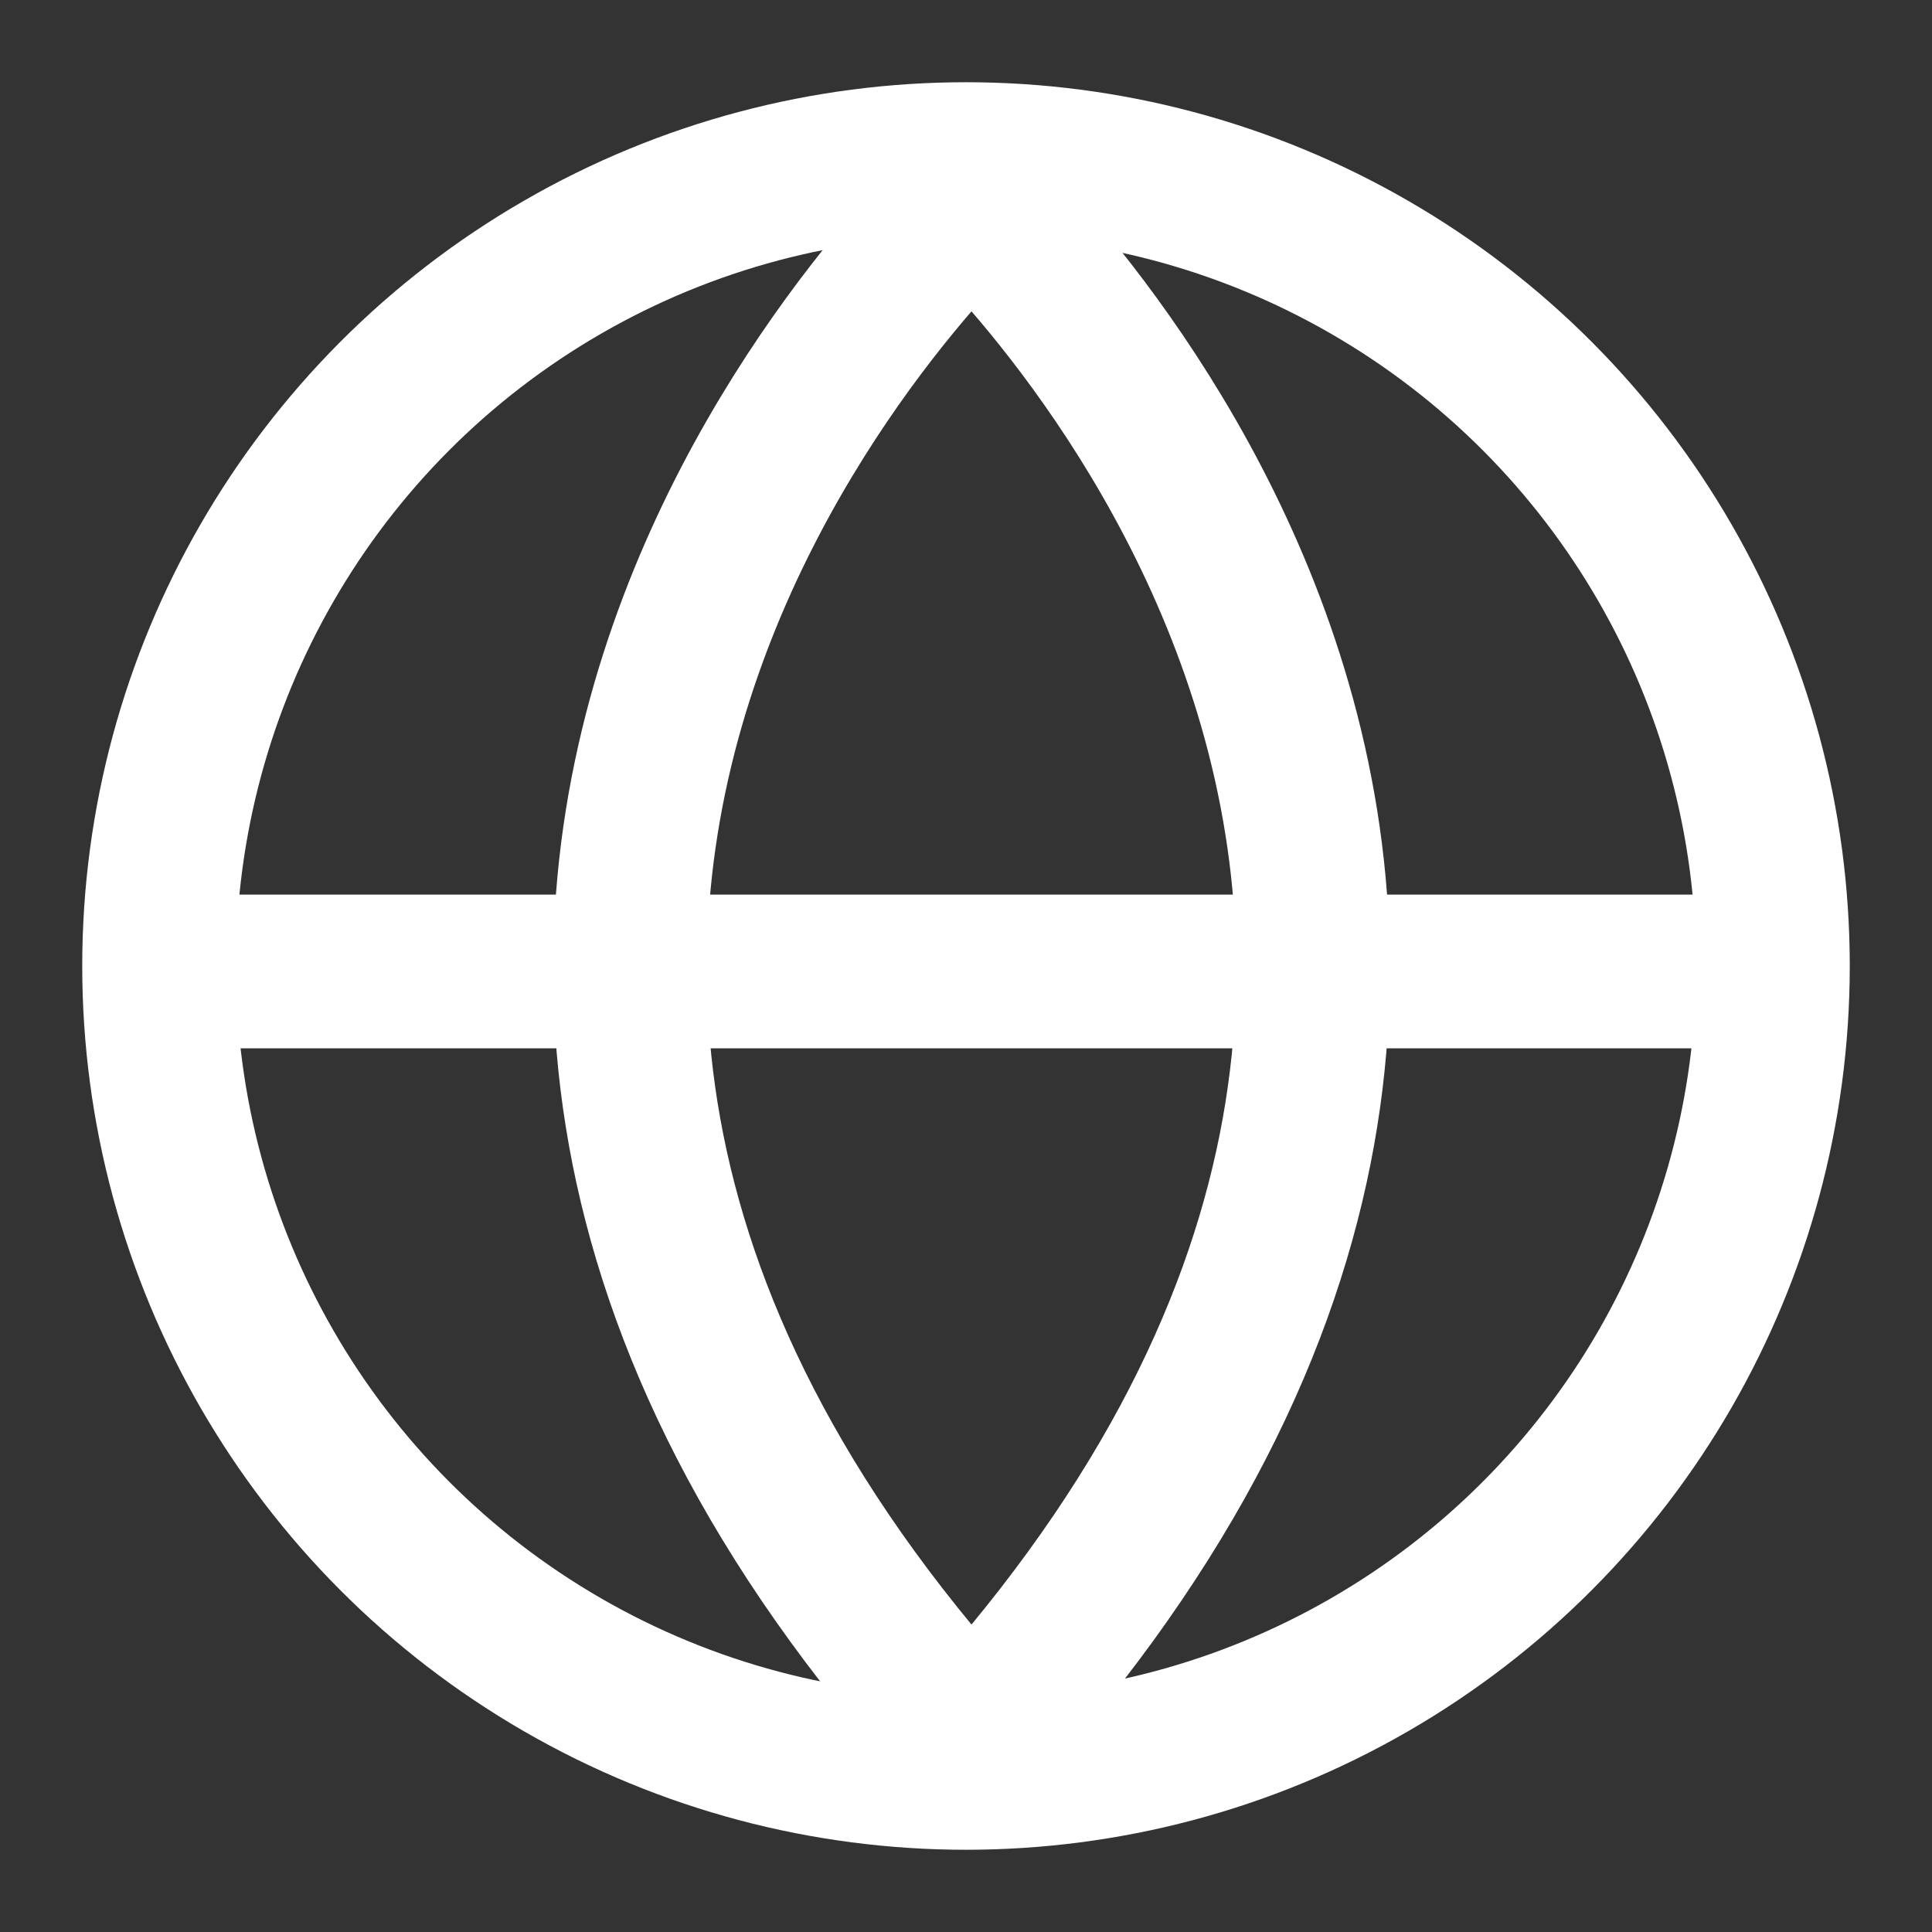
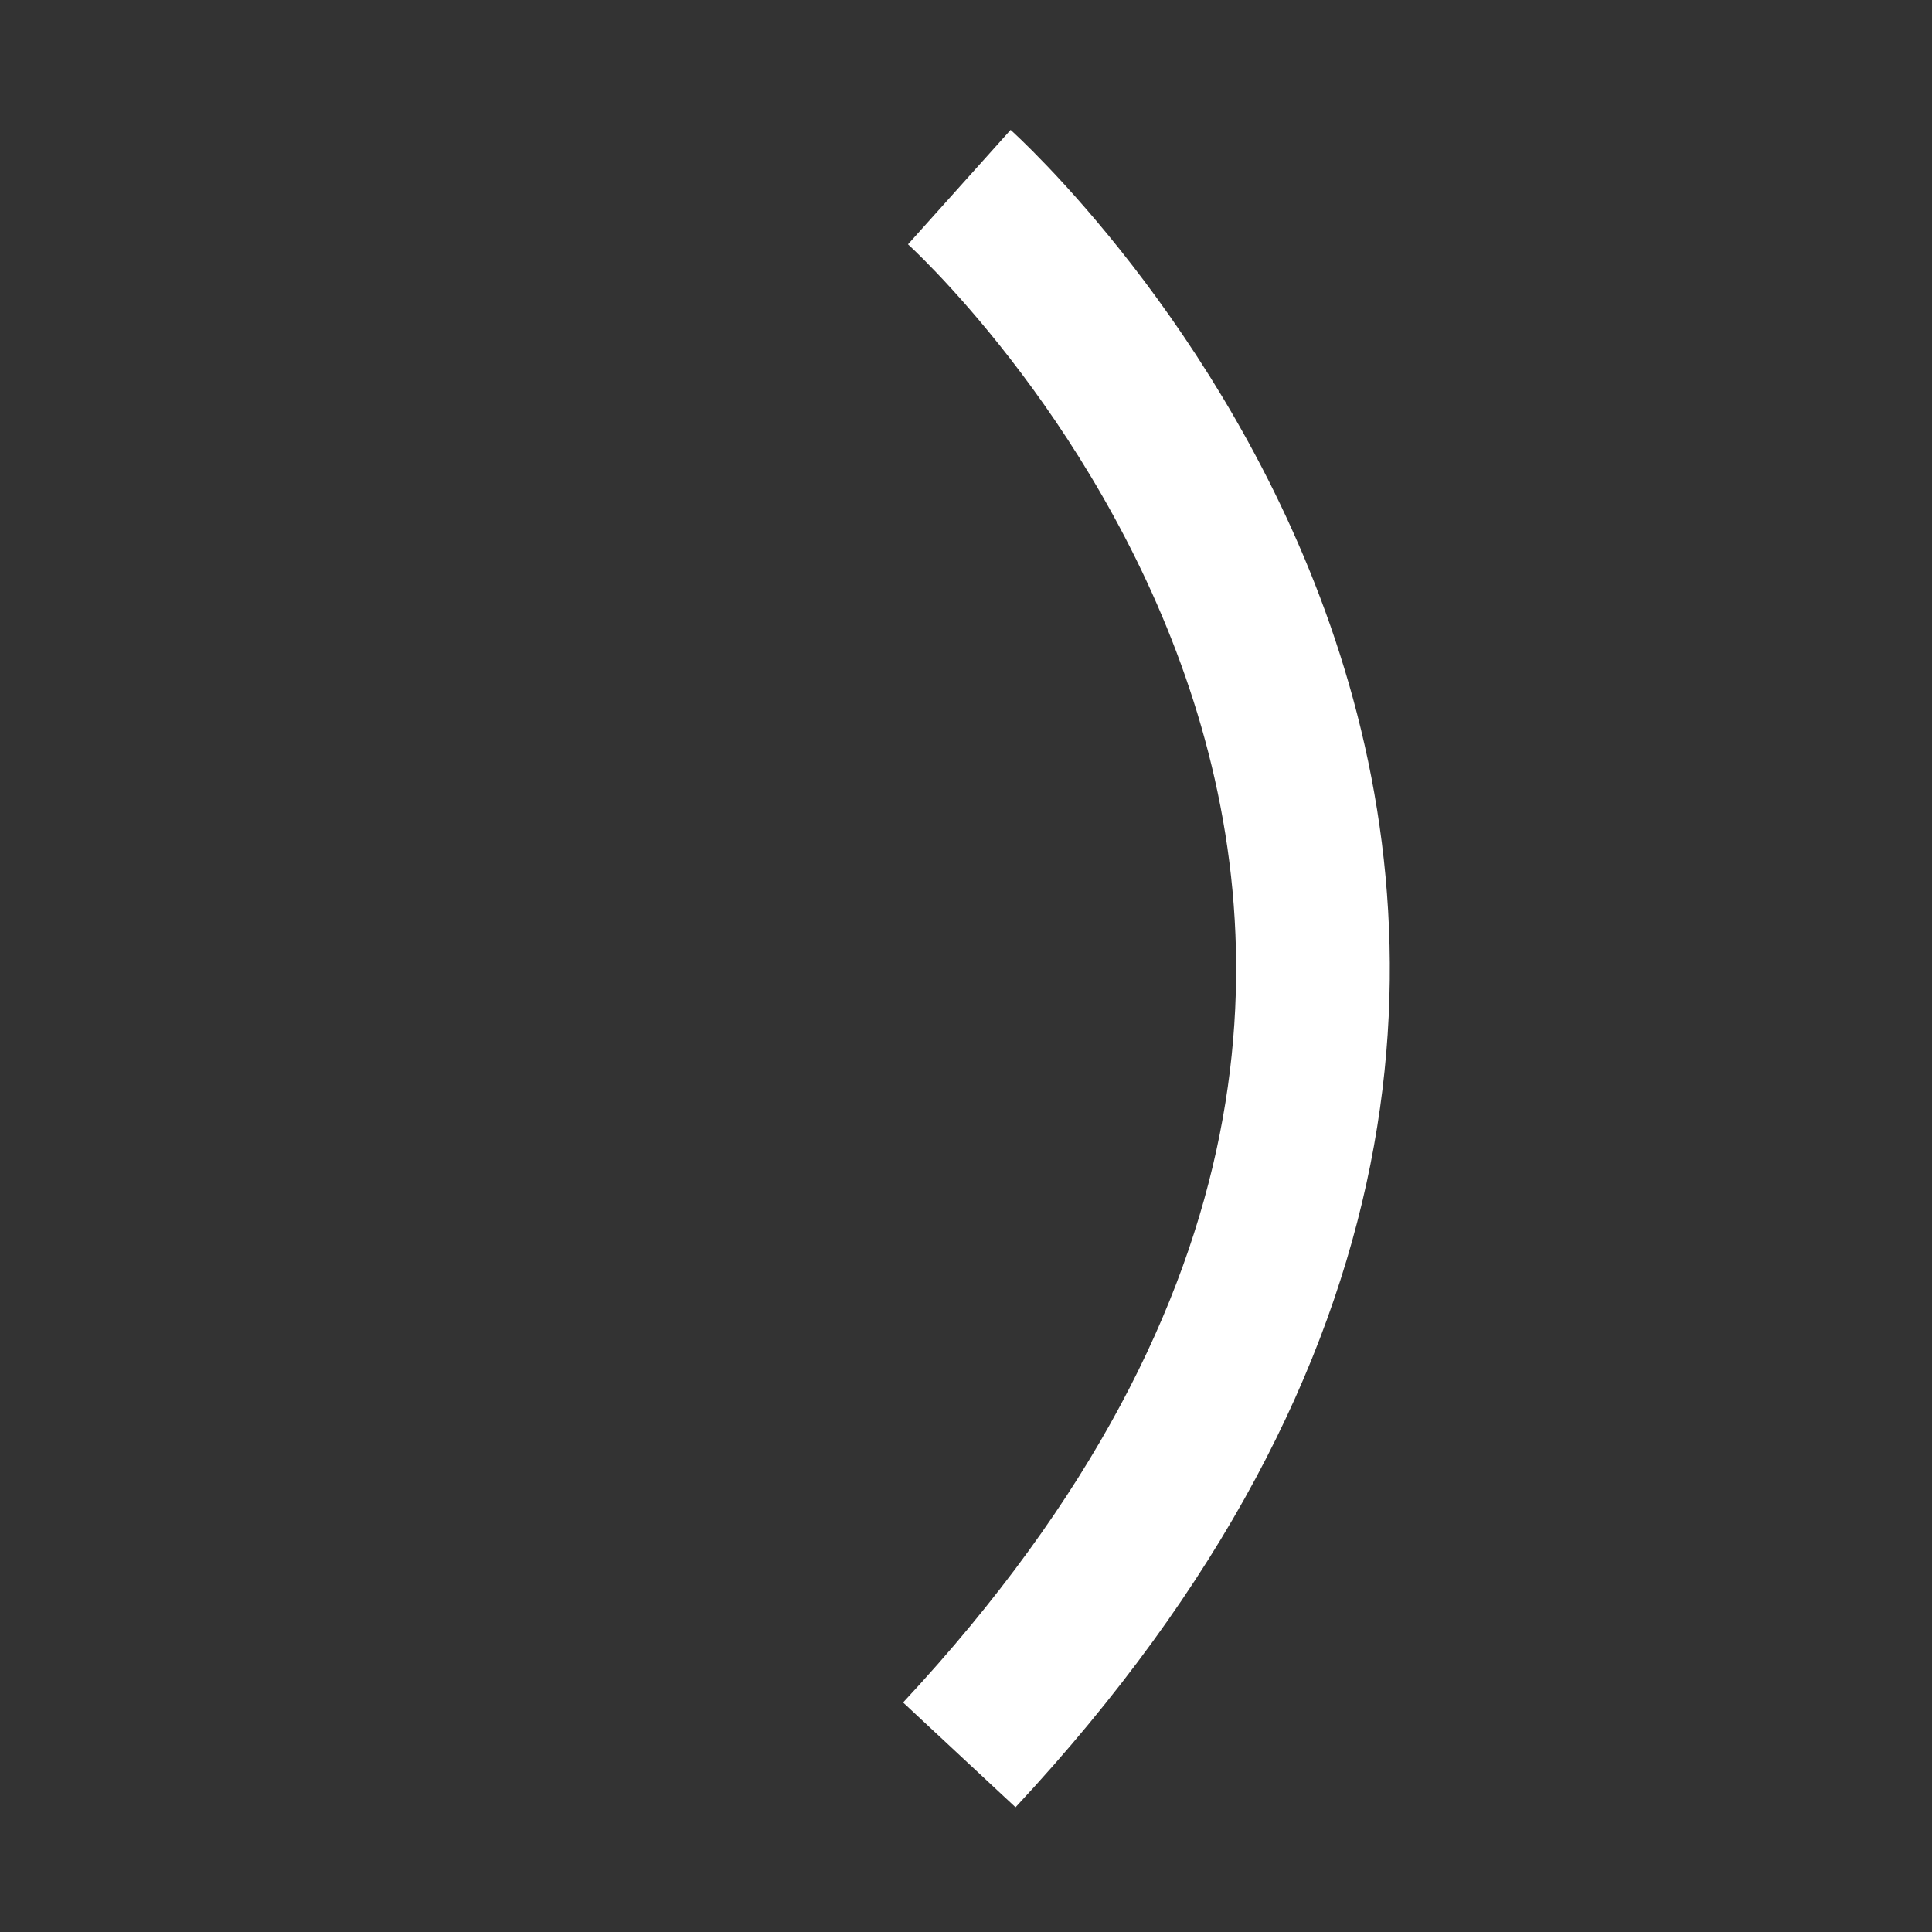
<svg xmlns="http://www.w3.org/2000/svg" width="47px" height="47px" viewBox="0 0 47 47" version="1.1">
  <rect x="0" y="0" width="47" height="47" fill="#333333" stroke="none" />
  <title>globus</title>
  <g id="Page-1" stroke="none" stroke-width="1" fill="none" fill-rule="evenodd">
    <g id="globus" transform="translate(2, 2)">
      <g id="Ellipse_613">
-         <circle id="Oval" cx="21.5" cy="21.5" r="21.5" />
-         <circle id="Oval" stroke="#FFFFFF" stroke-width="3.739" cx="21.5" cy="21.5" r="19.63" />
-       </g>
-       <line x1="2.81" y1="21.633" x2="39.467" y2="21.633" id="Linie_2768" stroke="#FFFFFF" stroke-width="3.739" stroke-linecap="round" />
-       <path d="M21.93,2.552 C21.93,2.552 2.571,19.915 21.93,40.691" id="Pfad_9902" stroke="#FFFFFF" stroke-width="3.739" />
+         </g>
      <path d="M21.337,2.552 C21.337,2.552 40.697,19.915 21.337,40.691" id="Pfad_9903" stroke="#FFFFFF" stroke-width="3.739" />
    </g>
  </g>
</svg>